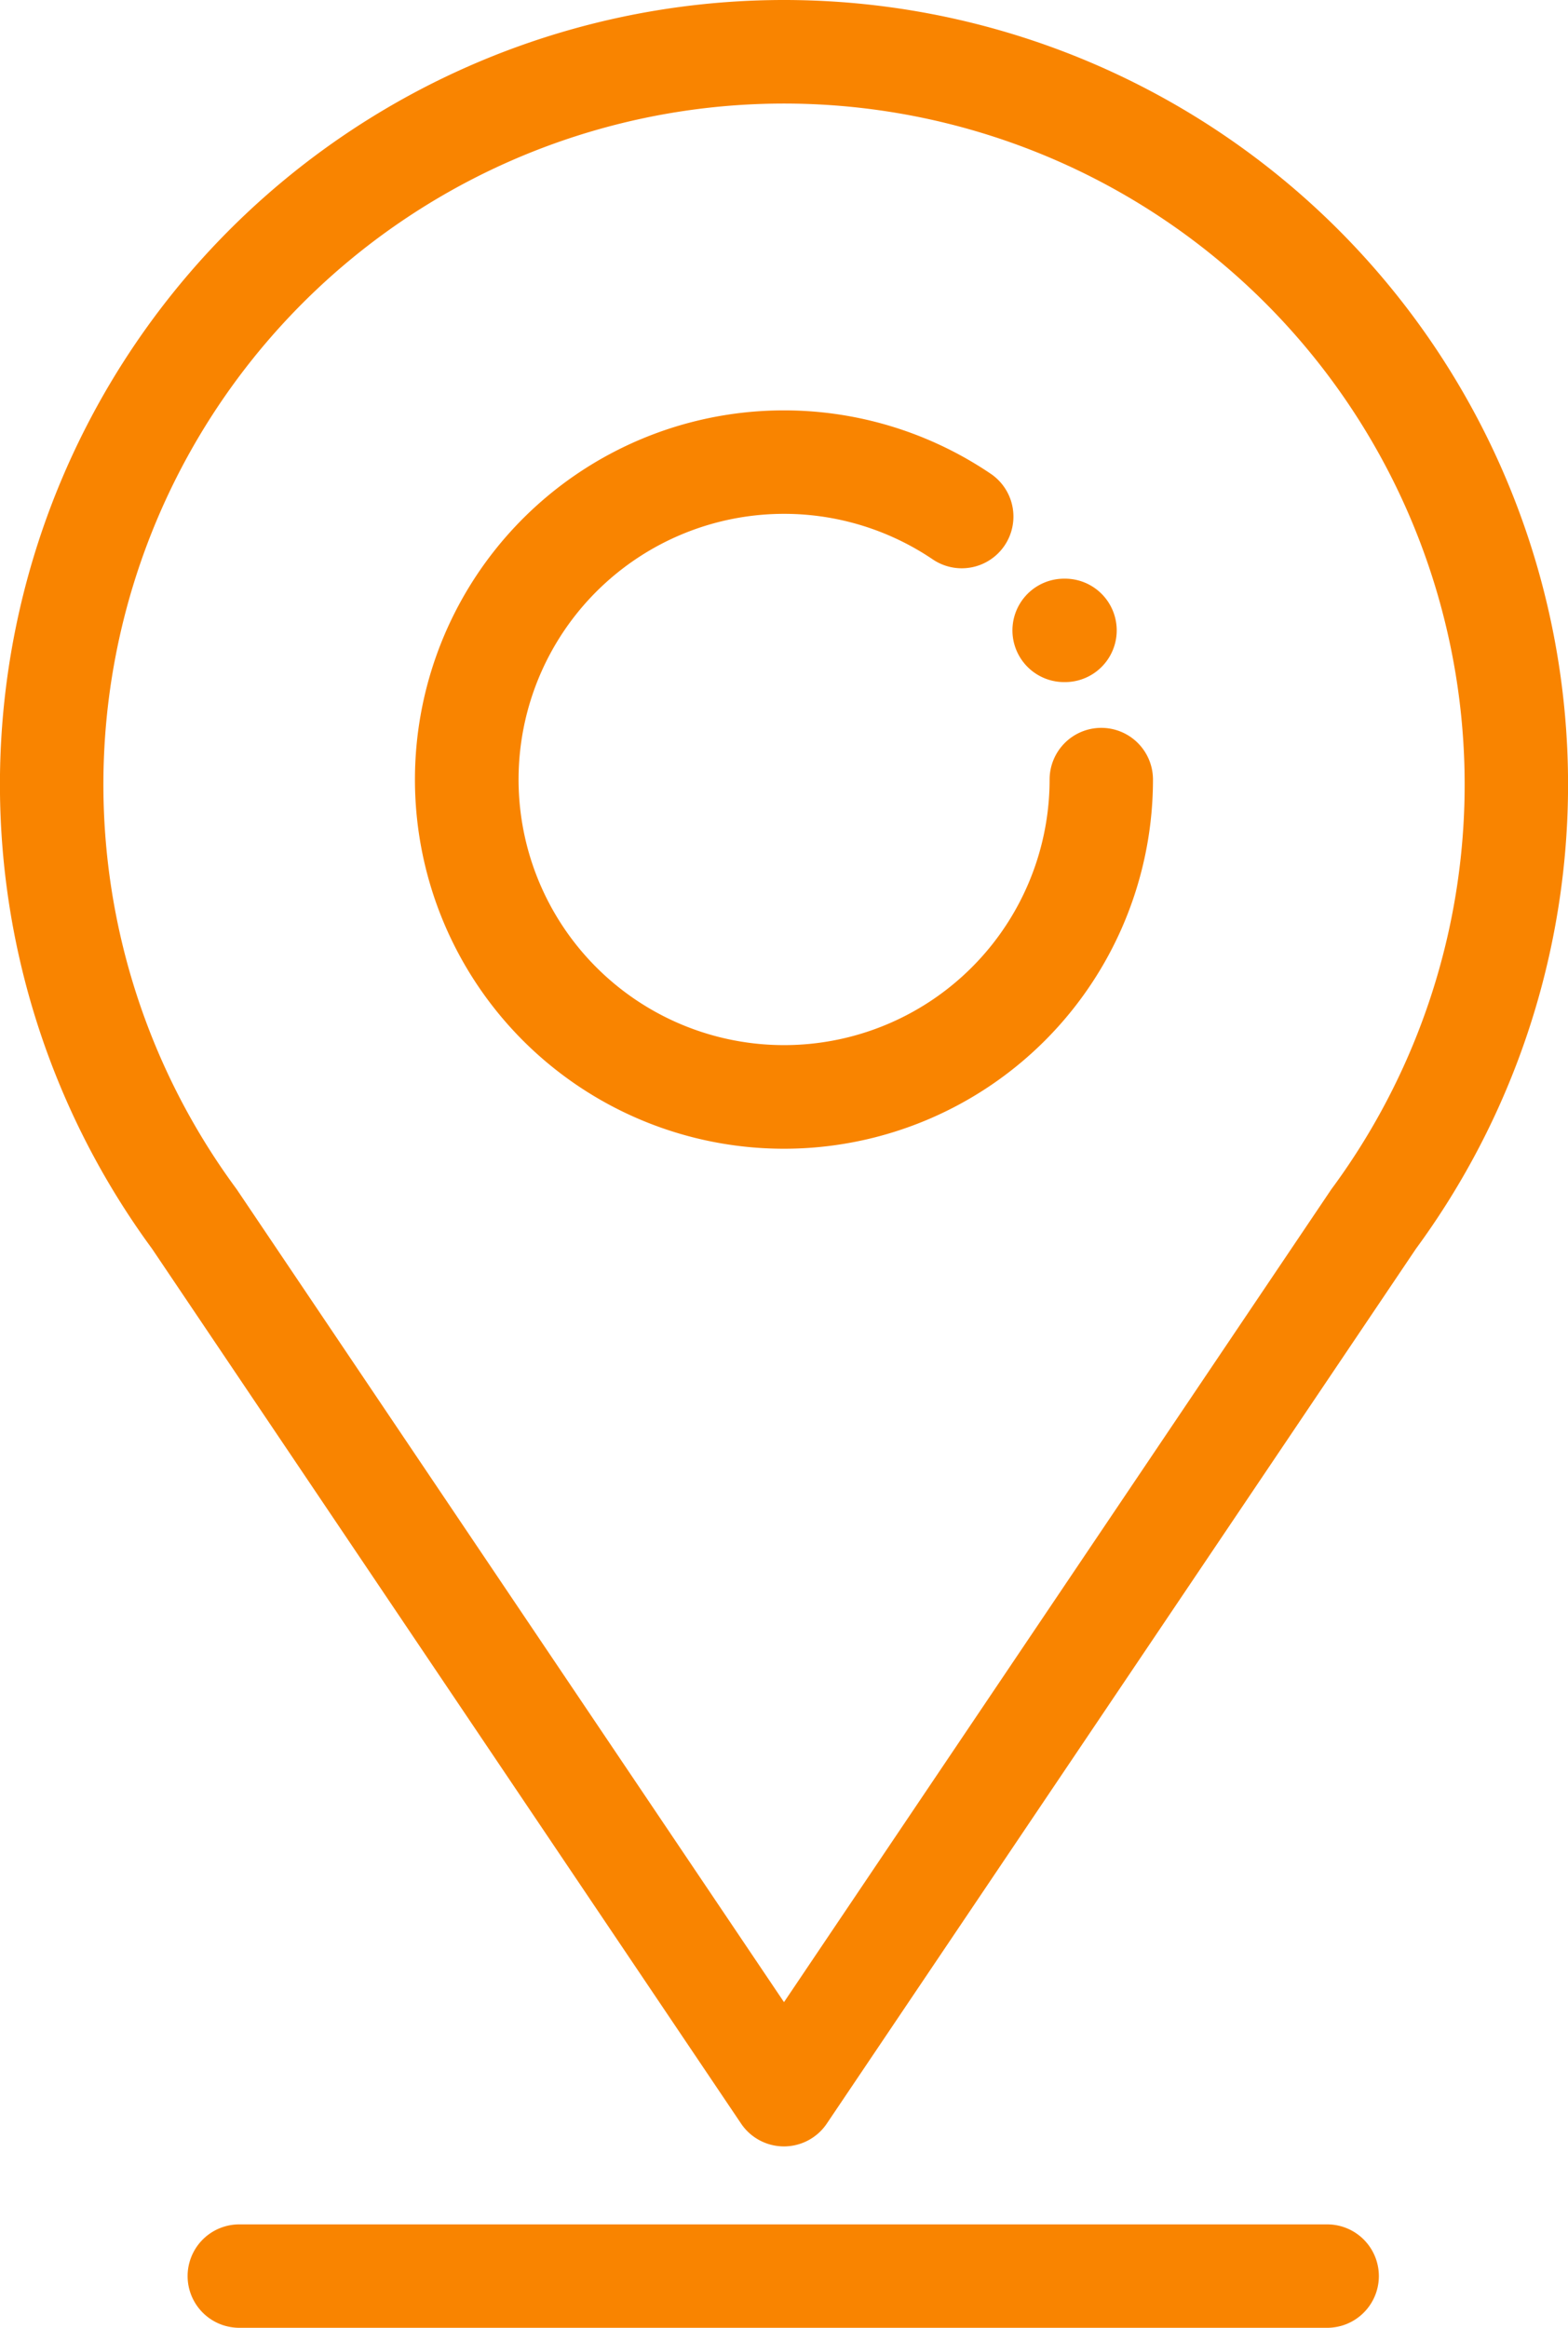
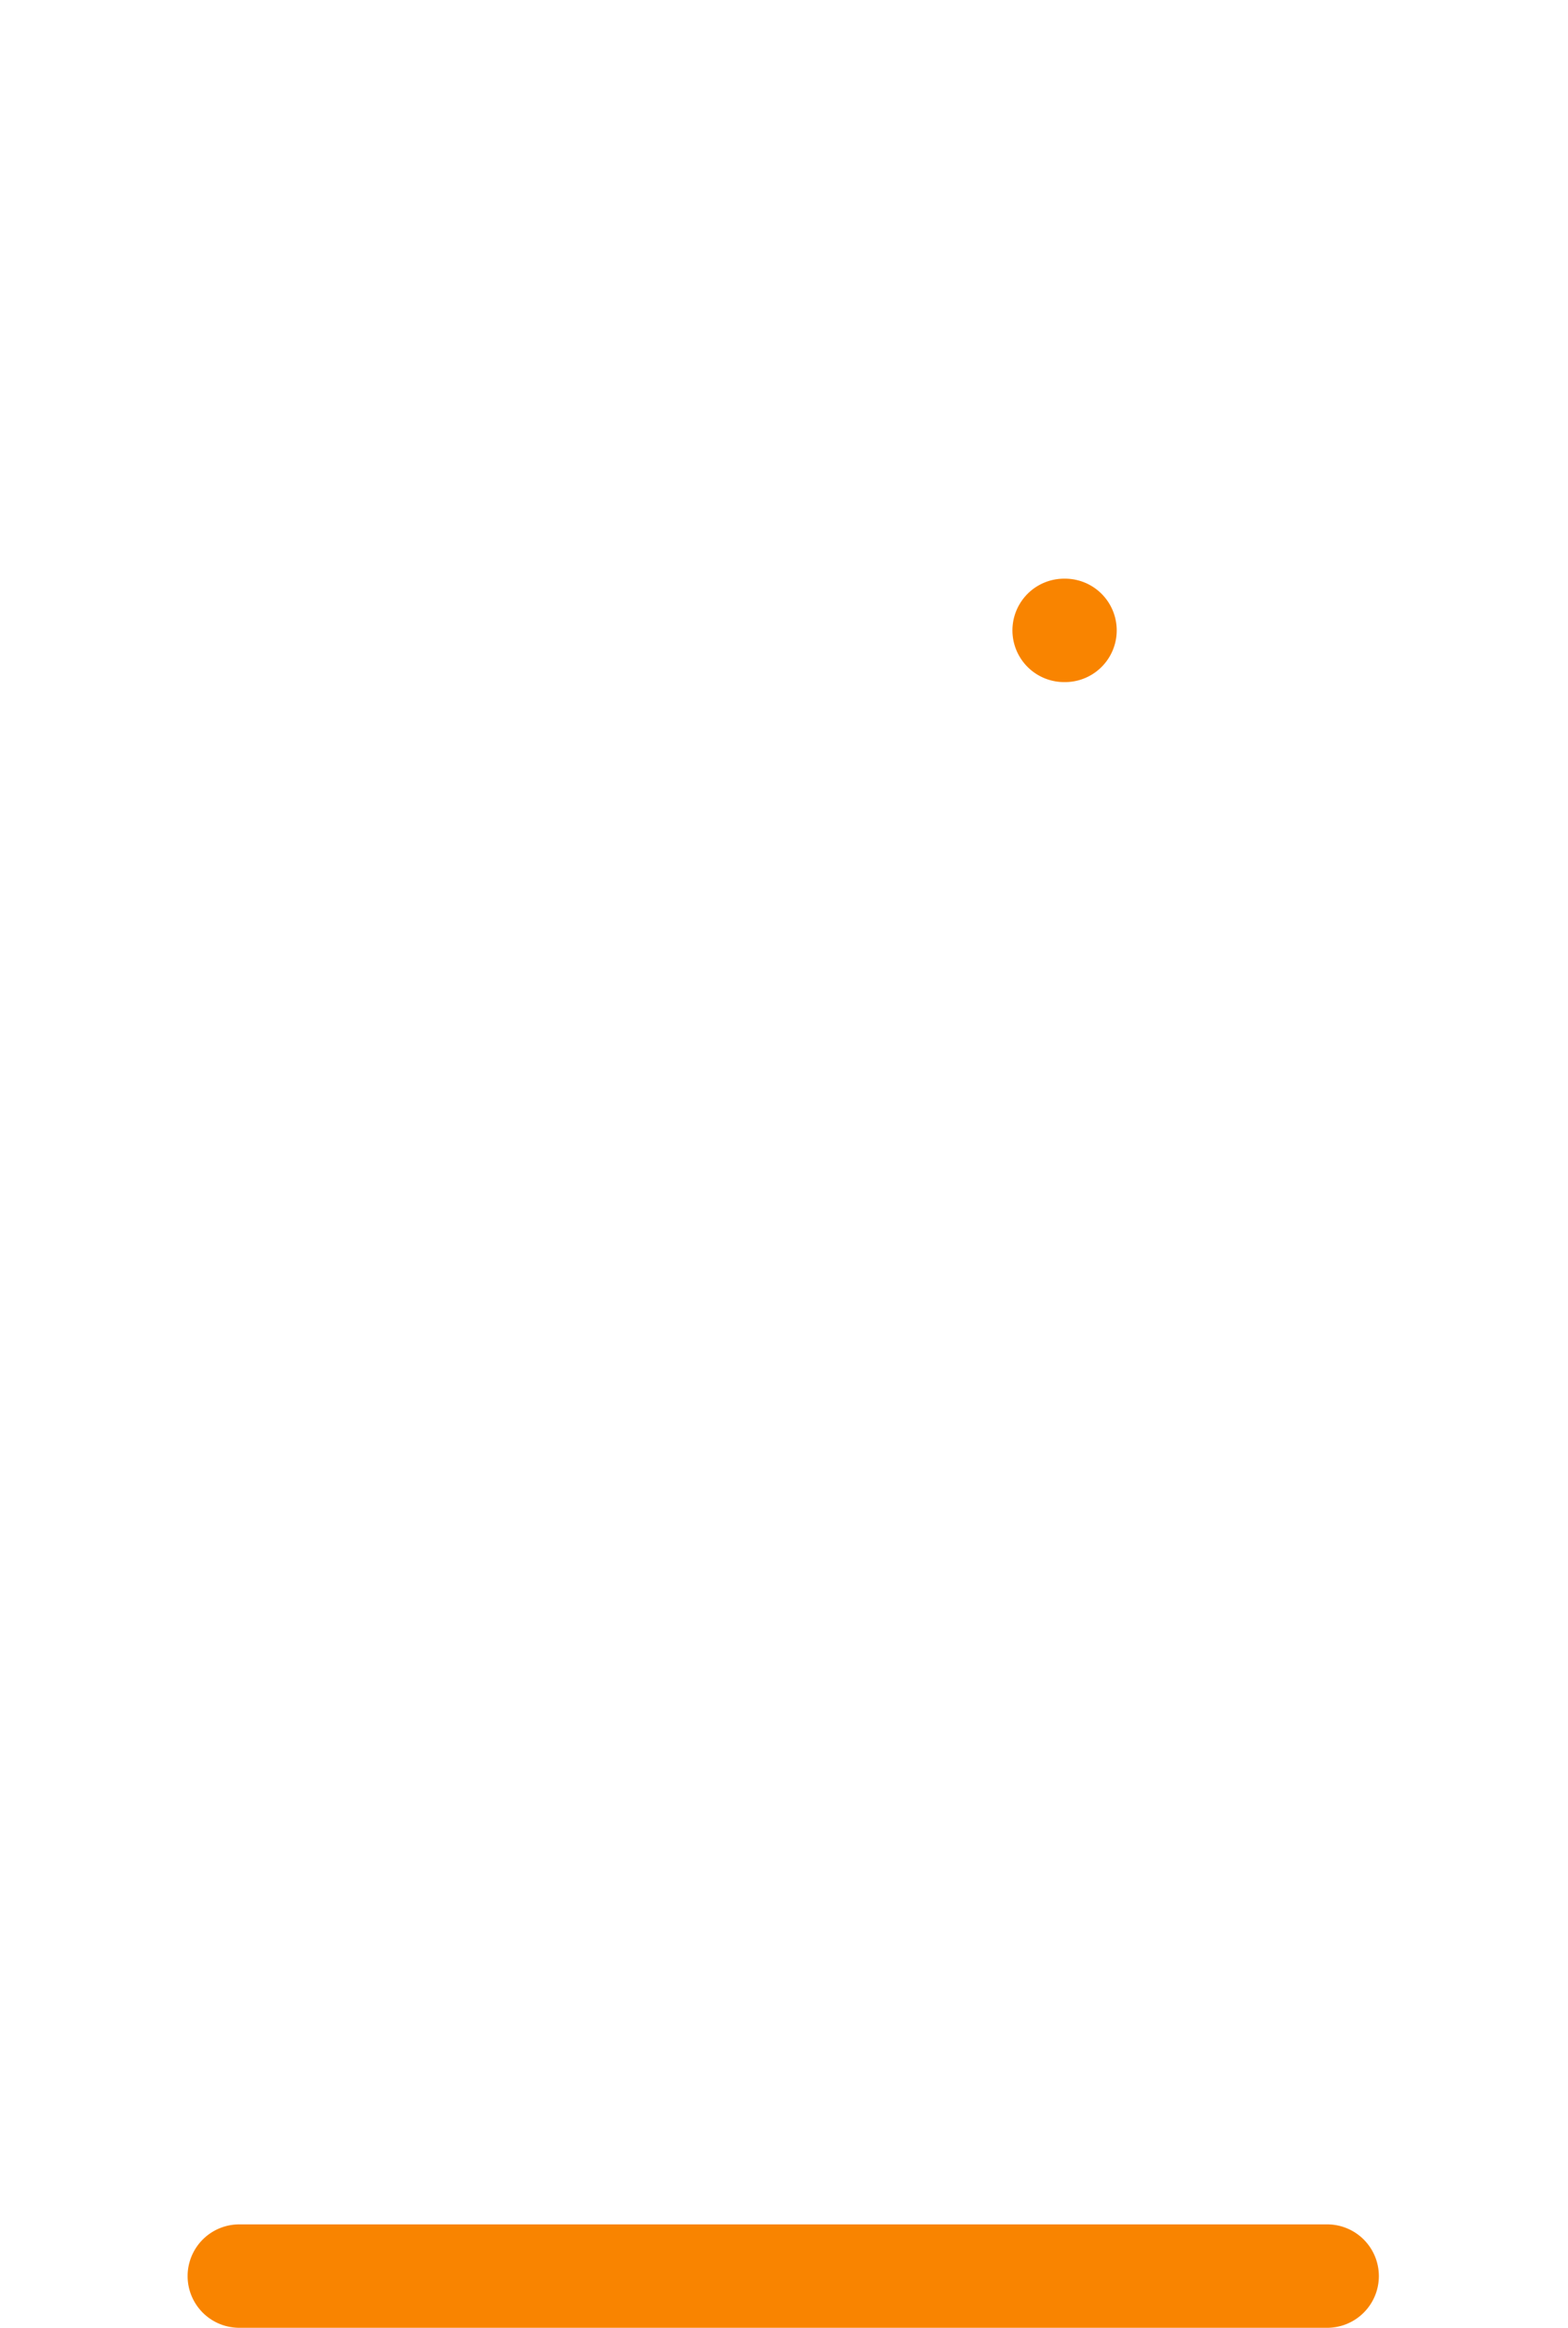
<svg xmlns="http://www.w3.org/2000/svg" width="123.324" height="182.997" viewBox="0 0 123.324 182.997">
  <g transform="translate(0.5 0.5)">
-     <path d="M145.1,0A61.168,61.168,0,0,0,95.8,97.374l46.339,68.79a3.565,3.565,0,0,0,5.913,0L194.4,97.374A61.168,61.168,0,0,0,145.1,0Zm43.5,93.223c-.045.061-.088.124-.13.189L145.1,157.791l-43.36-64.368c-.044-.068-.089-.134-.138-.2a54.032,54.032,0,1,1,87,0Z" transform="translate(-83.938 0)" fill="#f98400" stroke="#f98400" stroke-width="1" />
-     <path d="M229.241,115.722a3.565,3.565,0,0,0-3.565,3.565,21.383,21.383,0,1,1-9.433-17.739,3.565,3.565,0,1,0,3.991-5.908,28.523,28.523,0,1,0,12.572,23.648A3.565,3.565,0,0,0,229.241,115.722Z" transform="translate(-143.124 -58.502)" fill="#f98400" stroke="#f98400" stroke-width="1" />
+     <path d="M229.241,115.722A3.565,3.565,0,0,0,229.241,115.722Z" transform="translate(-143.124 -58.502)" fill="#f98400" stroke="#f98400" stroke-width="1" />
    <path d="M214.578,491.941H129.016a3.565,3.565,0,0,0,0,7.13h85.562a3.565,3.565,0,1,0,0-7.13Z" transform="translate(-110.695 -317.074)" fill="#f98400" stroke="#f98400" stroke-width="1" />
    <path d="M311.517,135.11h.071a3.565,3.565,0,1,0,0-7.13h-.071a3.565,3.565,0,1,0,0,7.13Z" transform="translate(-228.323 -82.488)" fill="#f98400" stroke="#f98400" stroke-width="1" />
  </g>
</svg>